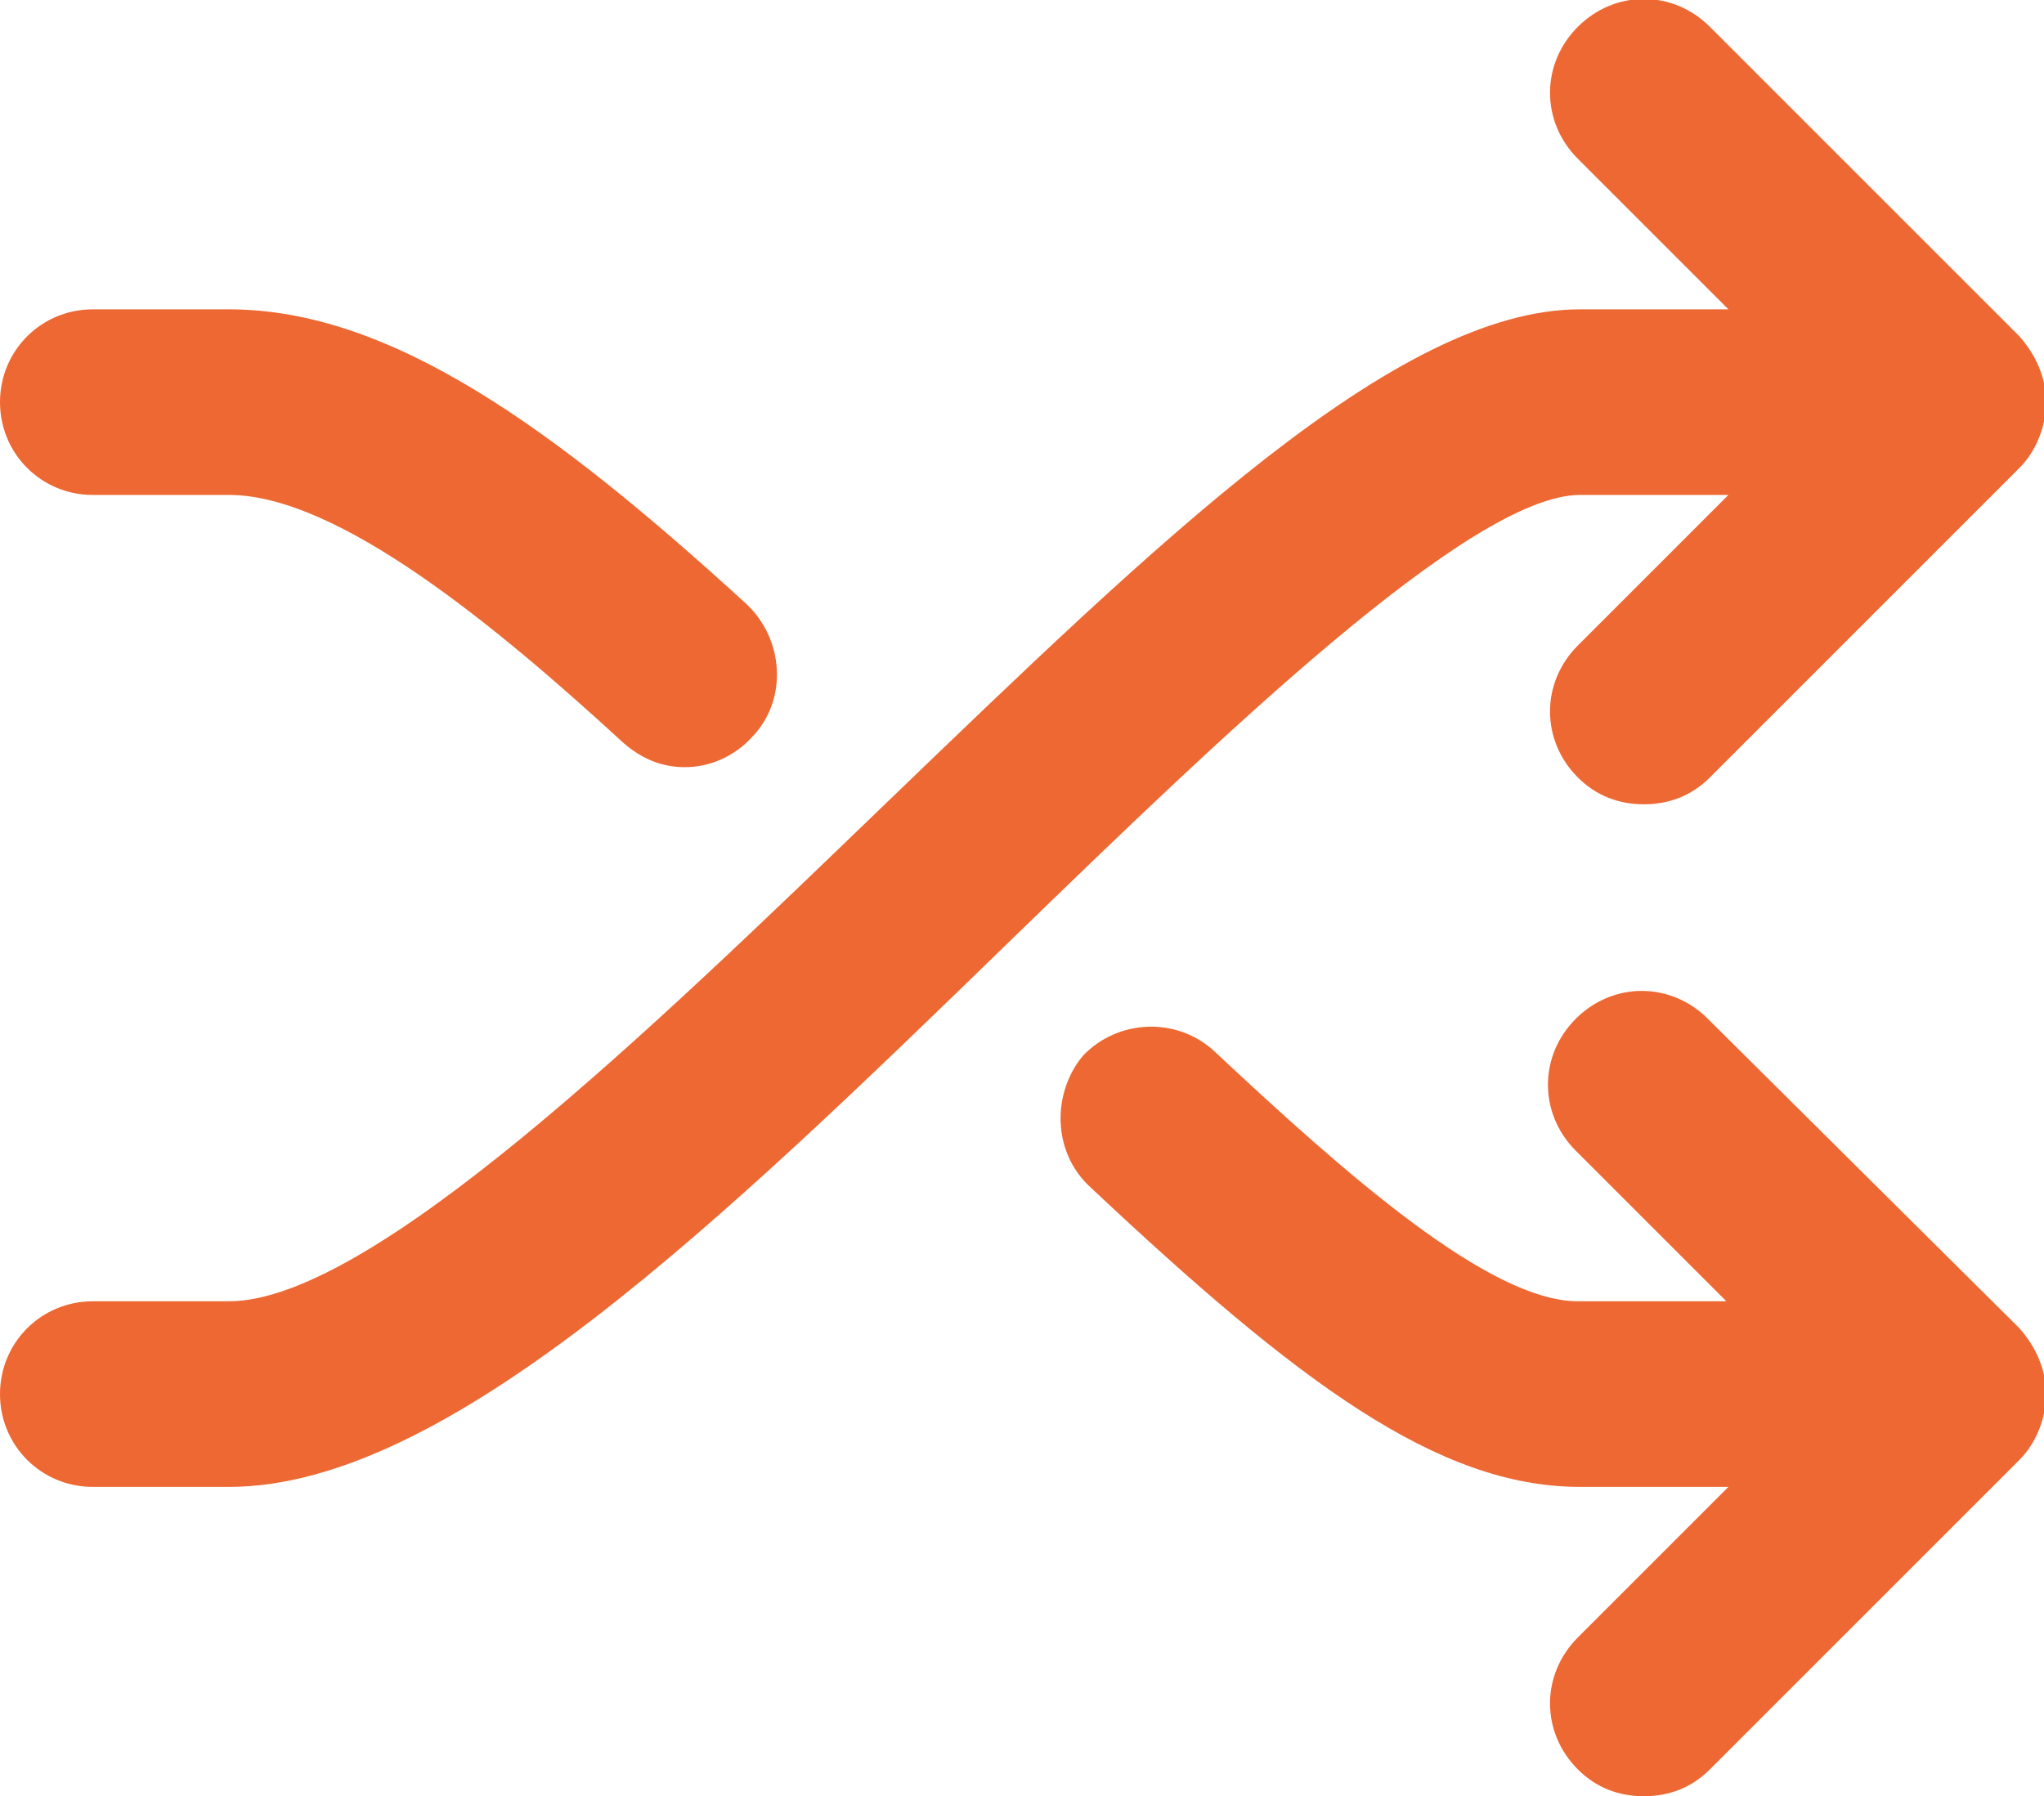
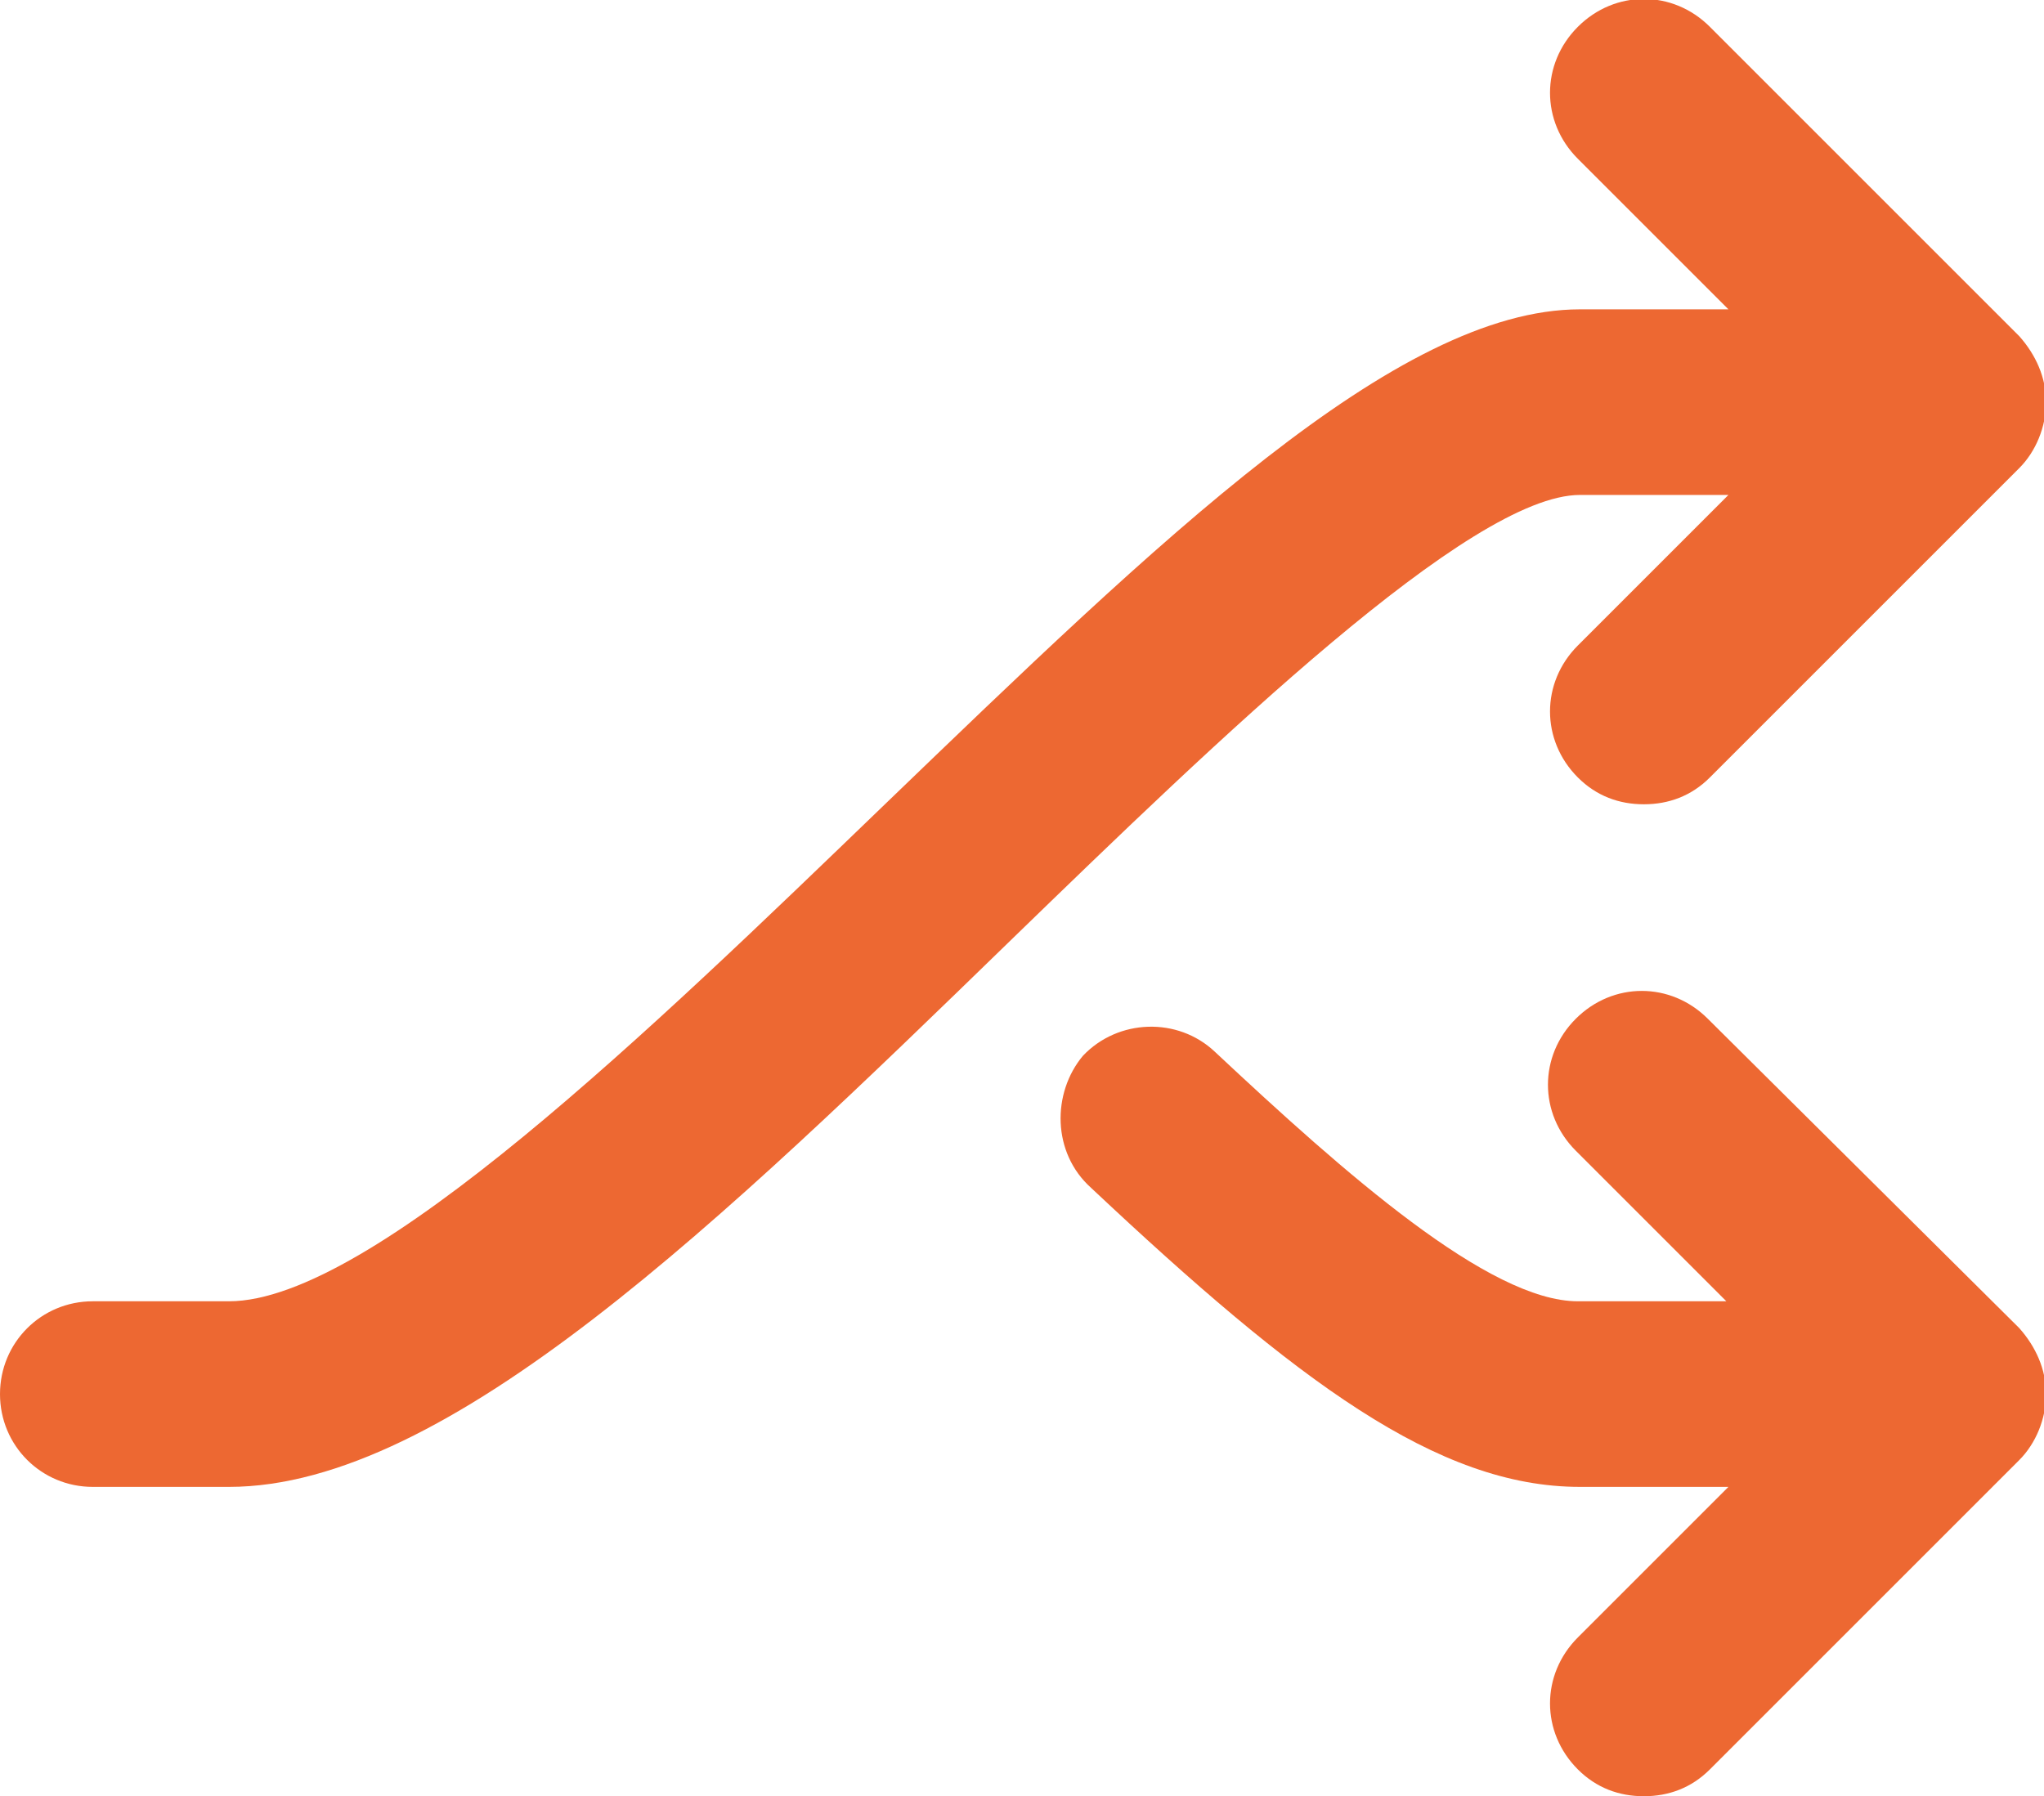
<svg xmlns="http://www.w3.org/2000/svg" version="1.1" id="Layer_1" x="0px" y="0px" viewBox="0 0 99.1 87.1" style="enable-background:new 0 0 99.1 87.1;" xml:space="preserve">
  <style type="text/css">
	.st0{fill:#ED6832;}
</style>
  <g>
    <path class="st0" d="M83.8,24l-7.3,7.3c-1.8,1.8-1.8,4.6,0,6.4c0.9,0.9,2,1.3,3.2,1.3s2.3-0.4,3.2-1.3l15-15c0.8-0.8,1.3-2,1.3-3.2   s-0.5-2.3-1.3-3.2l-15-15c-1.8-1.8-4.6-1.8-6.4,0c-1.8,1.8-1.8,4.6,0,6.4l7.3,7.3h-7.2c-8.9,0-20.4,11.2-33.8,24.1   c-11.1,10.7-24.8,24-31.7,24H4.5c-2.5,0-4.5,2-4.5,4.5c0,2.5,2,4.5,4.5,4.5h6.6c10.6,0,23.9-12.9,38-26.6C59,35.9,71.3,24,76.6,24   L83.8,24L83.8,24z" />
    <path class="st0" d="M82.8,49.4c-1.8-1.8-4.6-1.8-6.4,0s-1.8,4.6,0,6.4l7.3,7.3h-7.2c-4.3,0-11.3-6.2-17.6-12.1   c-1.8-1.7-4.7-1.6-6.4,0.2C51,53,51,55.9,52.9,57.6c10,9.4,16.8,14.5,23.7,14.5h7.2l-7.3,7.3c-1.8,1.8-1.8,4.6,0,6.4   c0.9,0.9,2,1.3,3.2,1.3s2.3-0.4,3.2-1.3l15-15c0.8-0.8,1.3-2,1.3-3.2s-0.5-2.3-1.3-3.2L82.8,49.4z" />
-     <path class="st0" d="M4.5,24h6.6c5.3,0,13,6.4,19.1,12c0.9,0.8,1.9,1.2,3,1.2c1.2,0,2.4-0.5,3.3-1.5c1.7-1.8,1.5-4.7-0.3-6.4   C26.8,20.7,18.9,15,11.1,15H4.5C2,15,0,17,0,19.5S2,24,4.5,24z" />
  </g>
</svg>